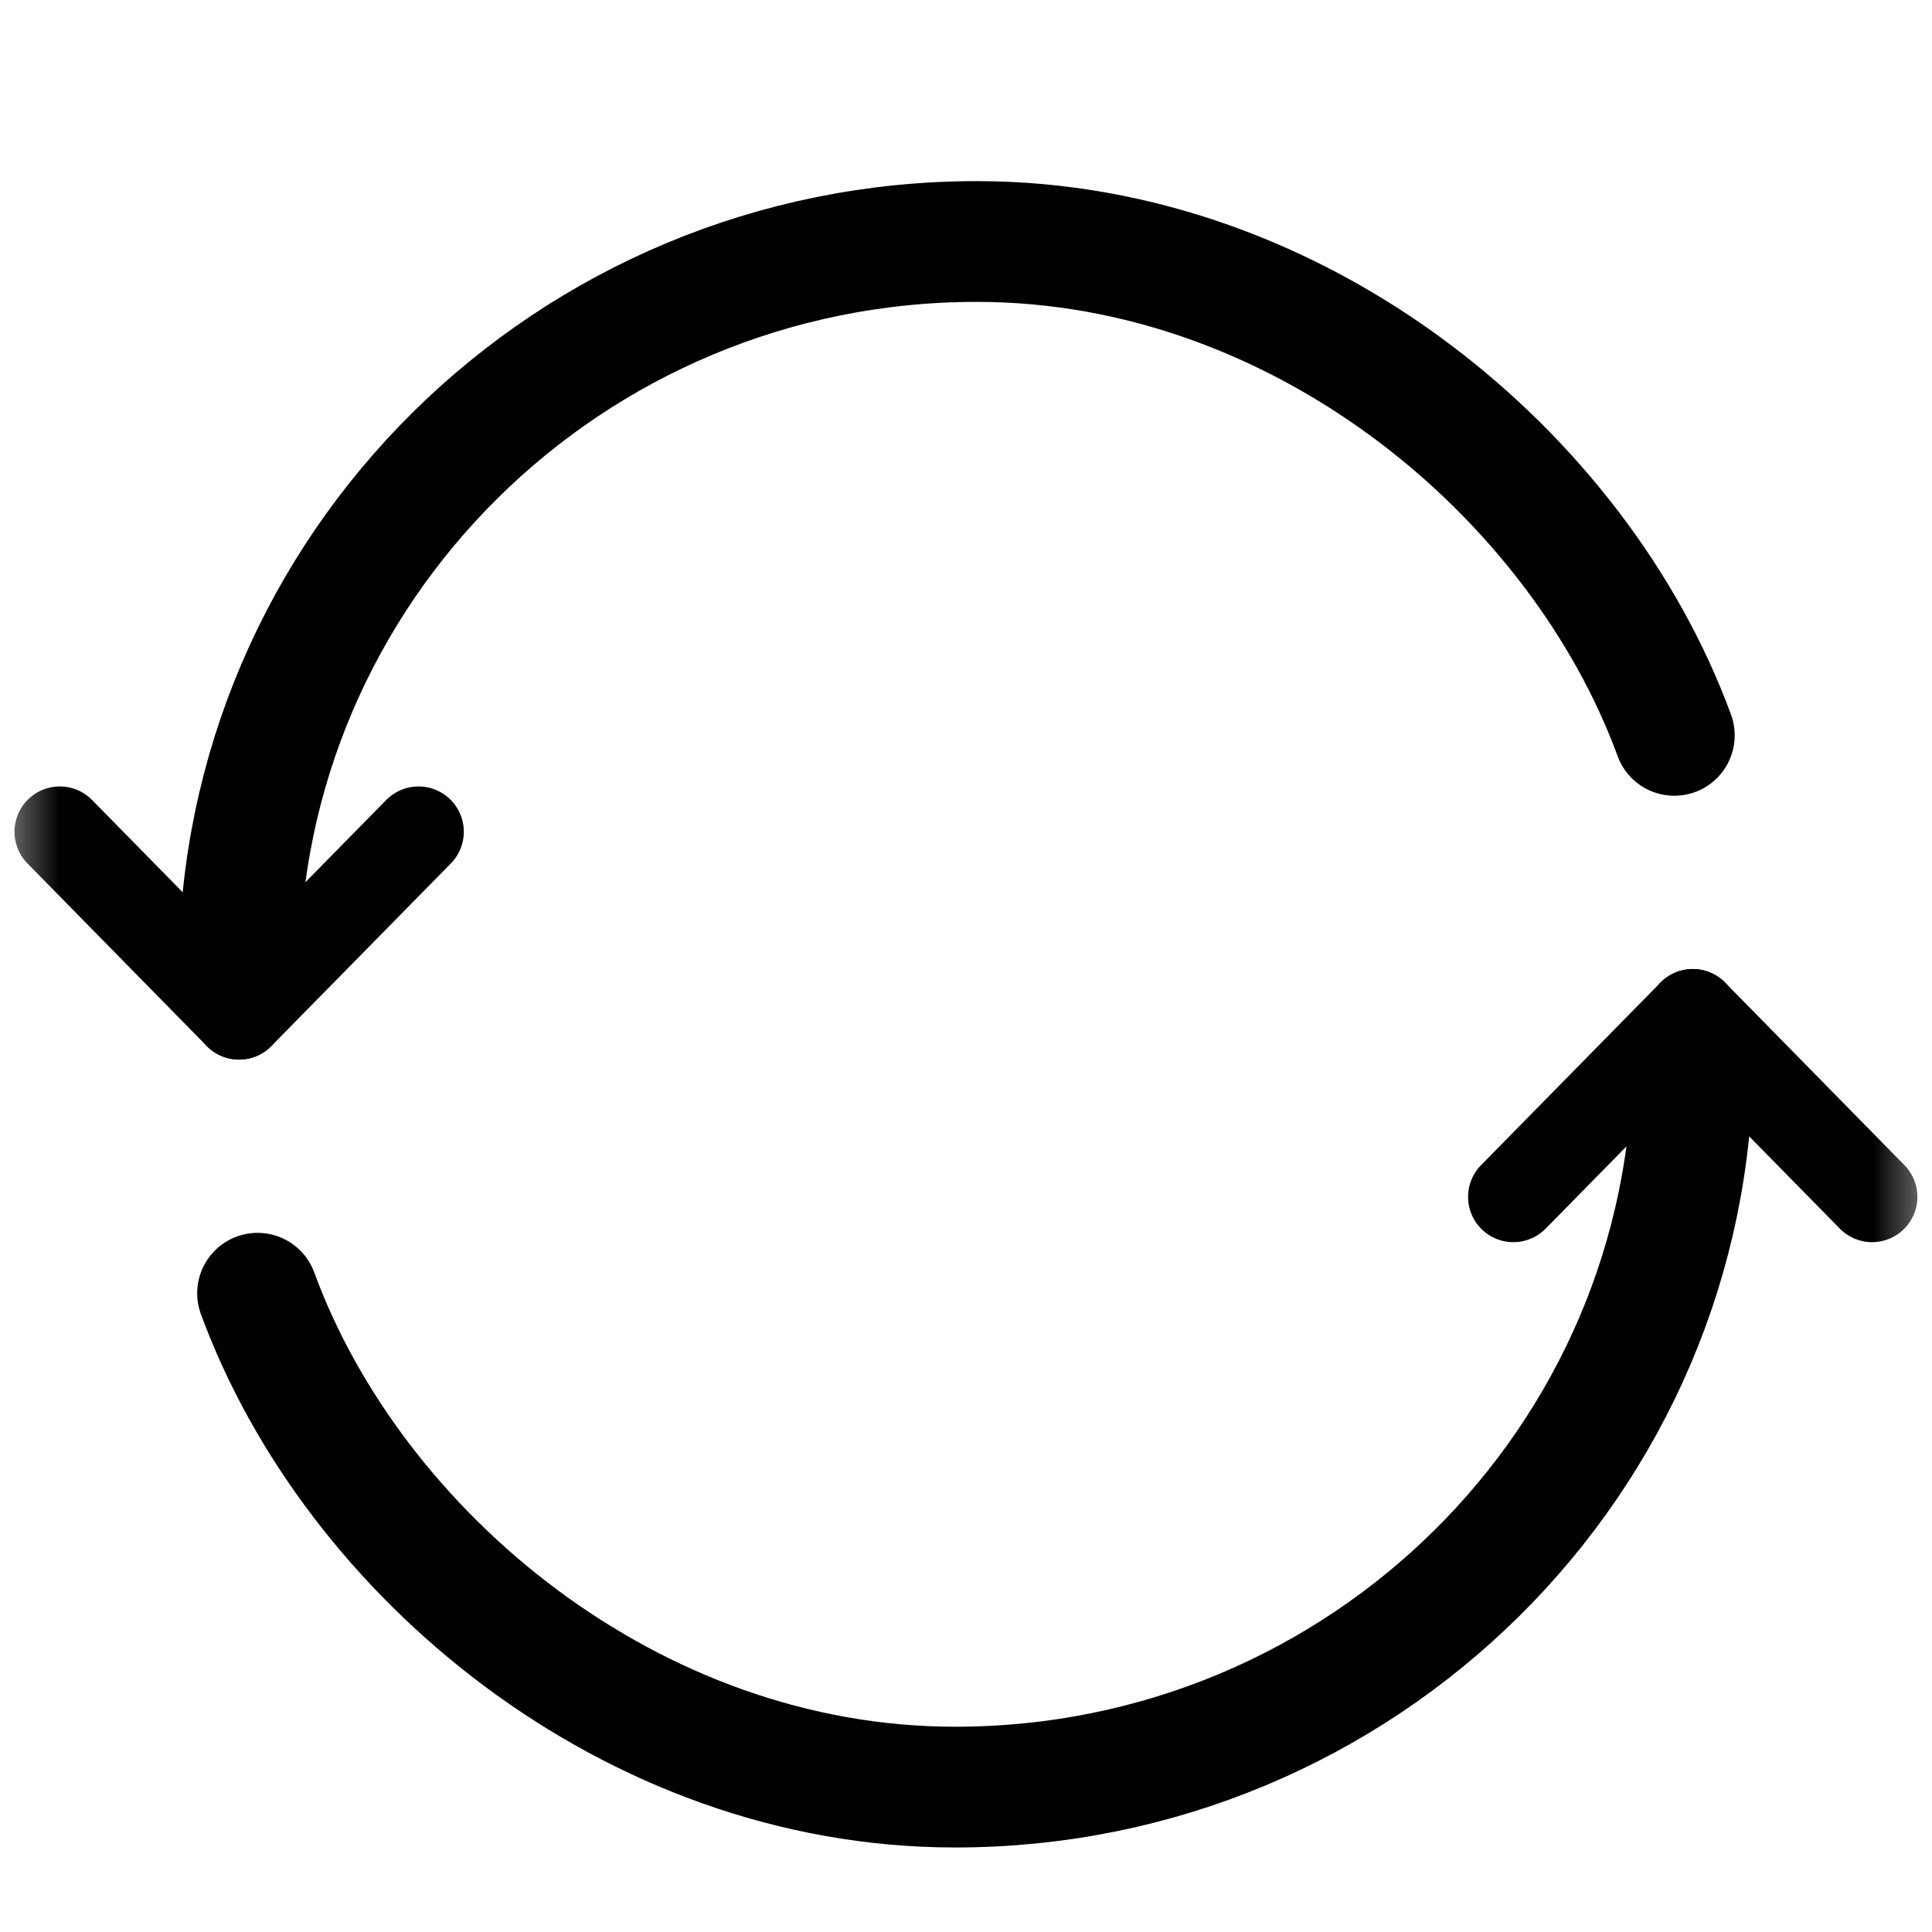
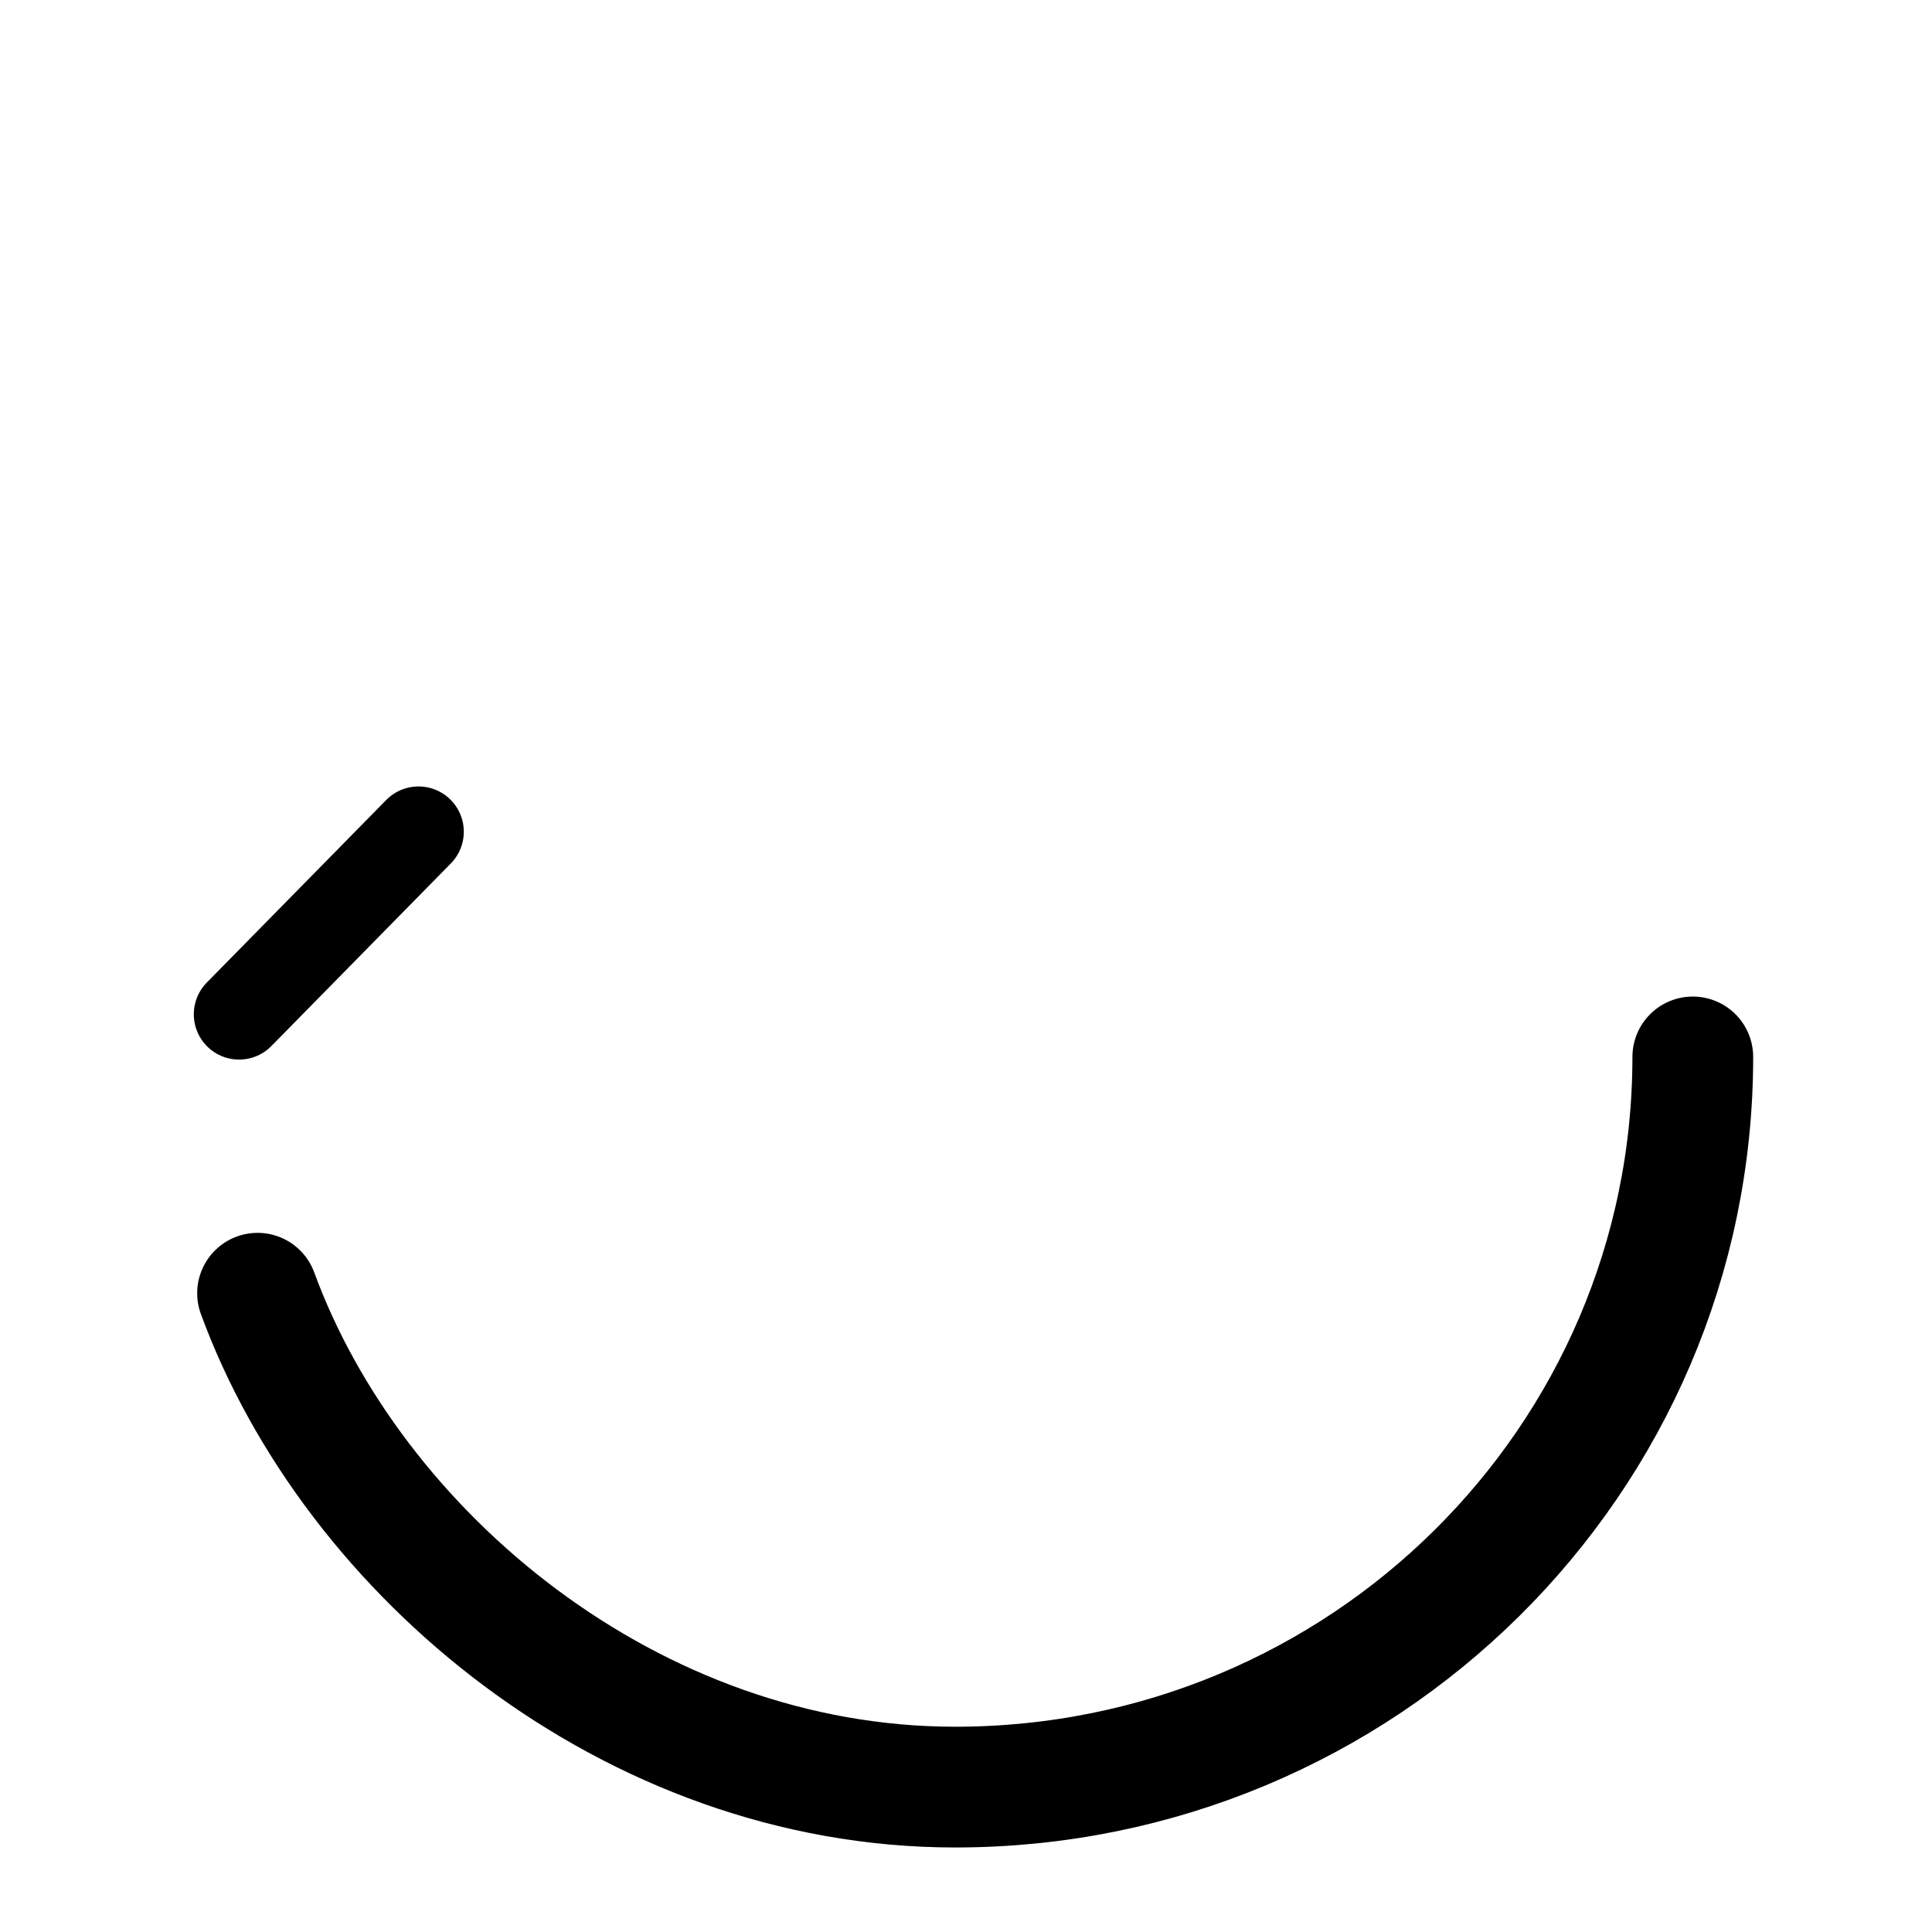
<svg xmlns="http://www.w3.org/2000/svg" xmlns:xlink="http://www.w3.org/1999/xlink" width="16px" height="16px" viewBox="0 0 16 16" version="1.1">
  <title>Reversible_16x16</title>
  <defs>
    <filter id="filter-1">
      <feColorMatrix in="SourceGraphic" type="matrix" values="0 0 0 0 0.278 0 0 0 0 0.278 0 0 0 0 0.278 0 0 0 1 0" />
    </filter>
    <rect id="path-2" x="0" y="0" width="16" height="16" />
    <filter id="filter-4">
      <feColorMatrix in="SourceGraphic" type="matrix" values="0 0 0 0 0.137 0 0 0 0 0.122 0 0 0 0 0.125 0 0 0 1 0" />
    </filter>
    <filter id="filter-5">
      <feColorMatrix in="SourceGraphic" type="matrix" values="0 0 0 0 0.847 0 0 0 0 0.847 0 0 0 0 0.847 0 0 0 1 0" />
    </filter>
  </defs>
  <g id="0504-PDP-Attribute-Icons" stroke="none" stroke-width="1" fill="none" fill-rule="evenodd">
    <g id="Reversible_16x16" transform="translate(-217, -240)" filter="url(#filter-1)">
      <g transform="translate(217, 240)">
        <mask id="mask-3" fill="white">
          <use xlink:href="#path-2" />
        </mask>
        <g id="Mask" />
        <g id="Group-2" mask="url(#mask-3)" stroke-linecap="round" stroke-linejoin="round">
          <g transform="translate(0, 2)">
            <g filter="url(#filter-4)" id="Group-13-Copy">
              <g transform="translate(6.933, 3.2) rotate(180) translate(-6.933, -3.2) translate(-0, -0)">
-                 <path d="M11.886,0.353 C11.886,3.693 9.151,6.4 5.777,6.4 C3.095,6.4 0.791,4.468 0,2.31" id="Stroke-1" stroke="#000000" />
                <line x1="11.886" y1="0" x2="10.4" y2="1.512" id="Stroke-3" stroke="#000000" stroke-width="0.75" />
-                 <line x1="11.886" y1="0" x2="13.371" y2="1.512" id="Stroke-5" stroke="#000000" stroke-width="0.75" />
              </g>
            </g>
            <g filter="url(#filter-5)" id="Group-13">
              <g transform="translate(2.133, 6.4)">
                <path d="M11.886,0.353 C11.886,3.693 9.151,6.4 5.777,6.4 C3.095,6.4 0.791,4.468 0,2.31" id="Stroke-1" stroke="#000000" />
-                 <line x1="11.886" y1="0" x2="10.4" y2="1.512" id="Stroke-3" stroke="#000000" stroke-width="0.75" />
-                 <line x1="11.886" y1="0" x2="13.371" y2="1.512" id="Stroke-5" stroke="#000000" stroke-width="0.75" />
              </g>
            </g>
          </g>
        </g>
      </g>
    </g>
  </g>
</svg>